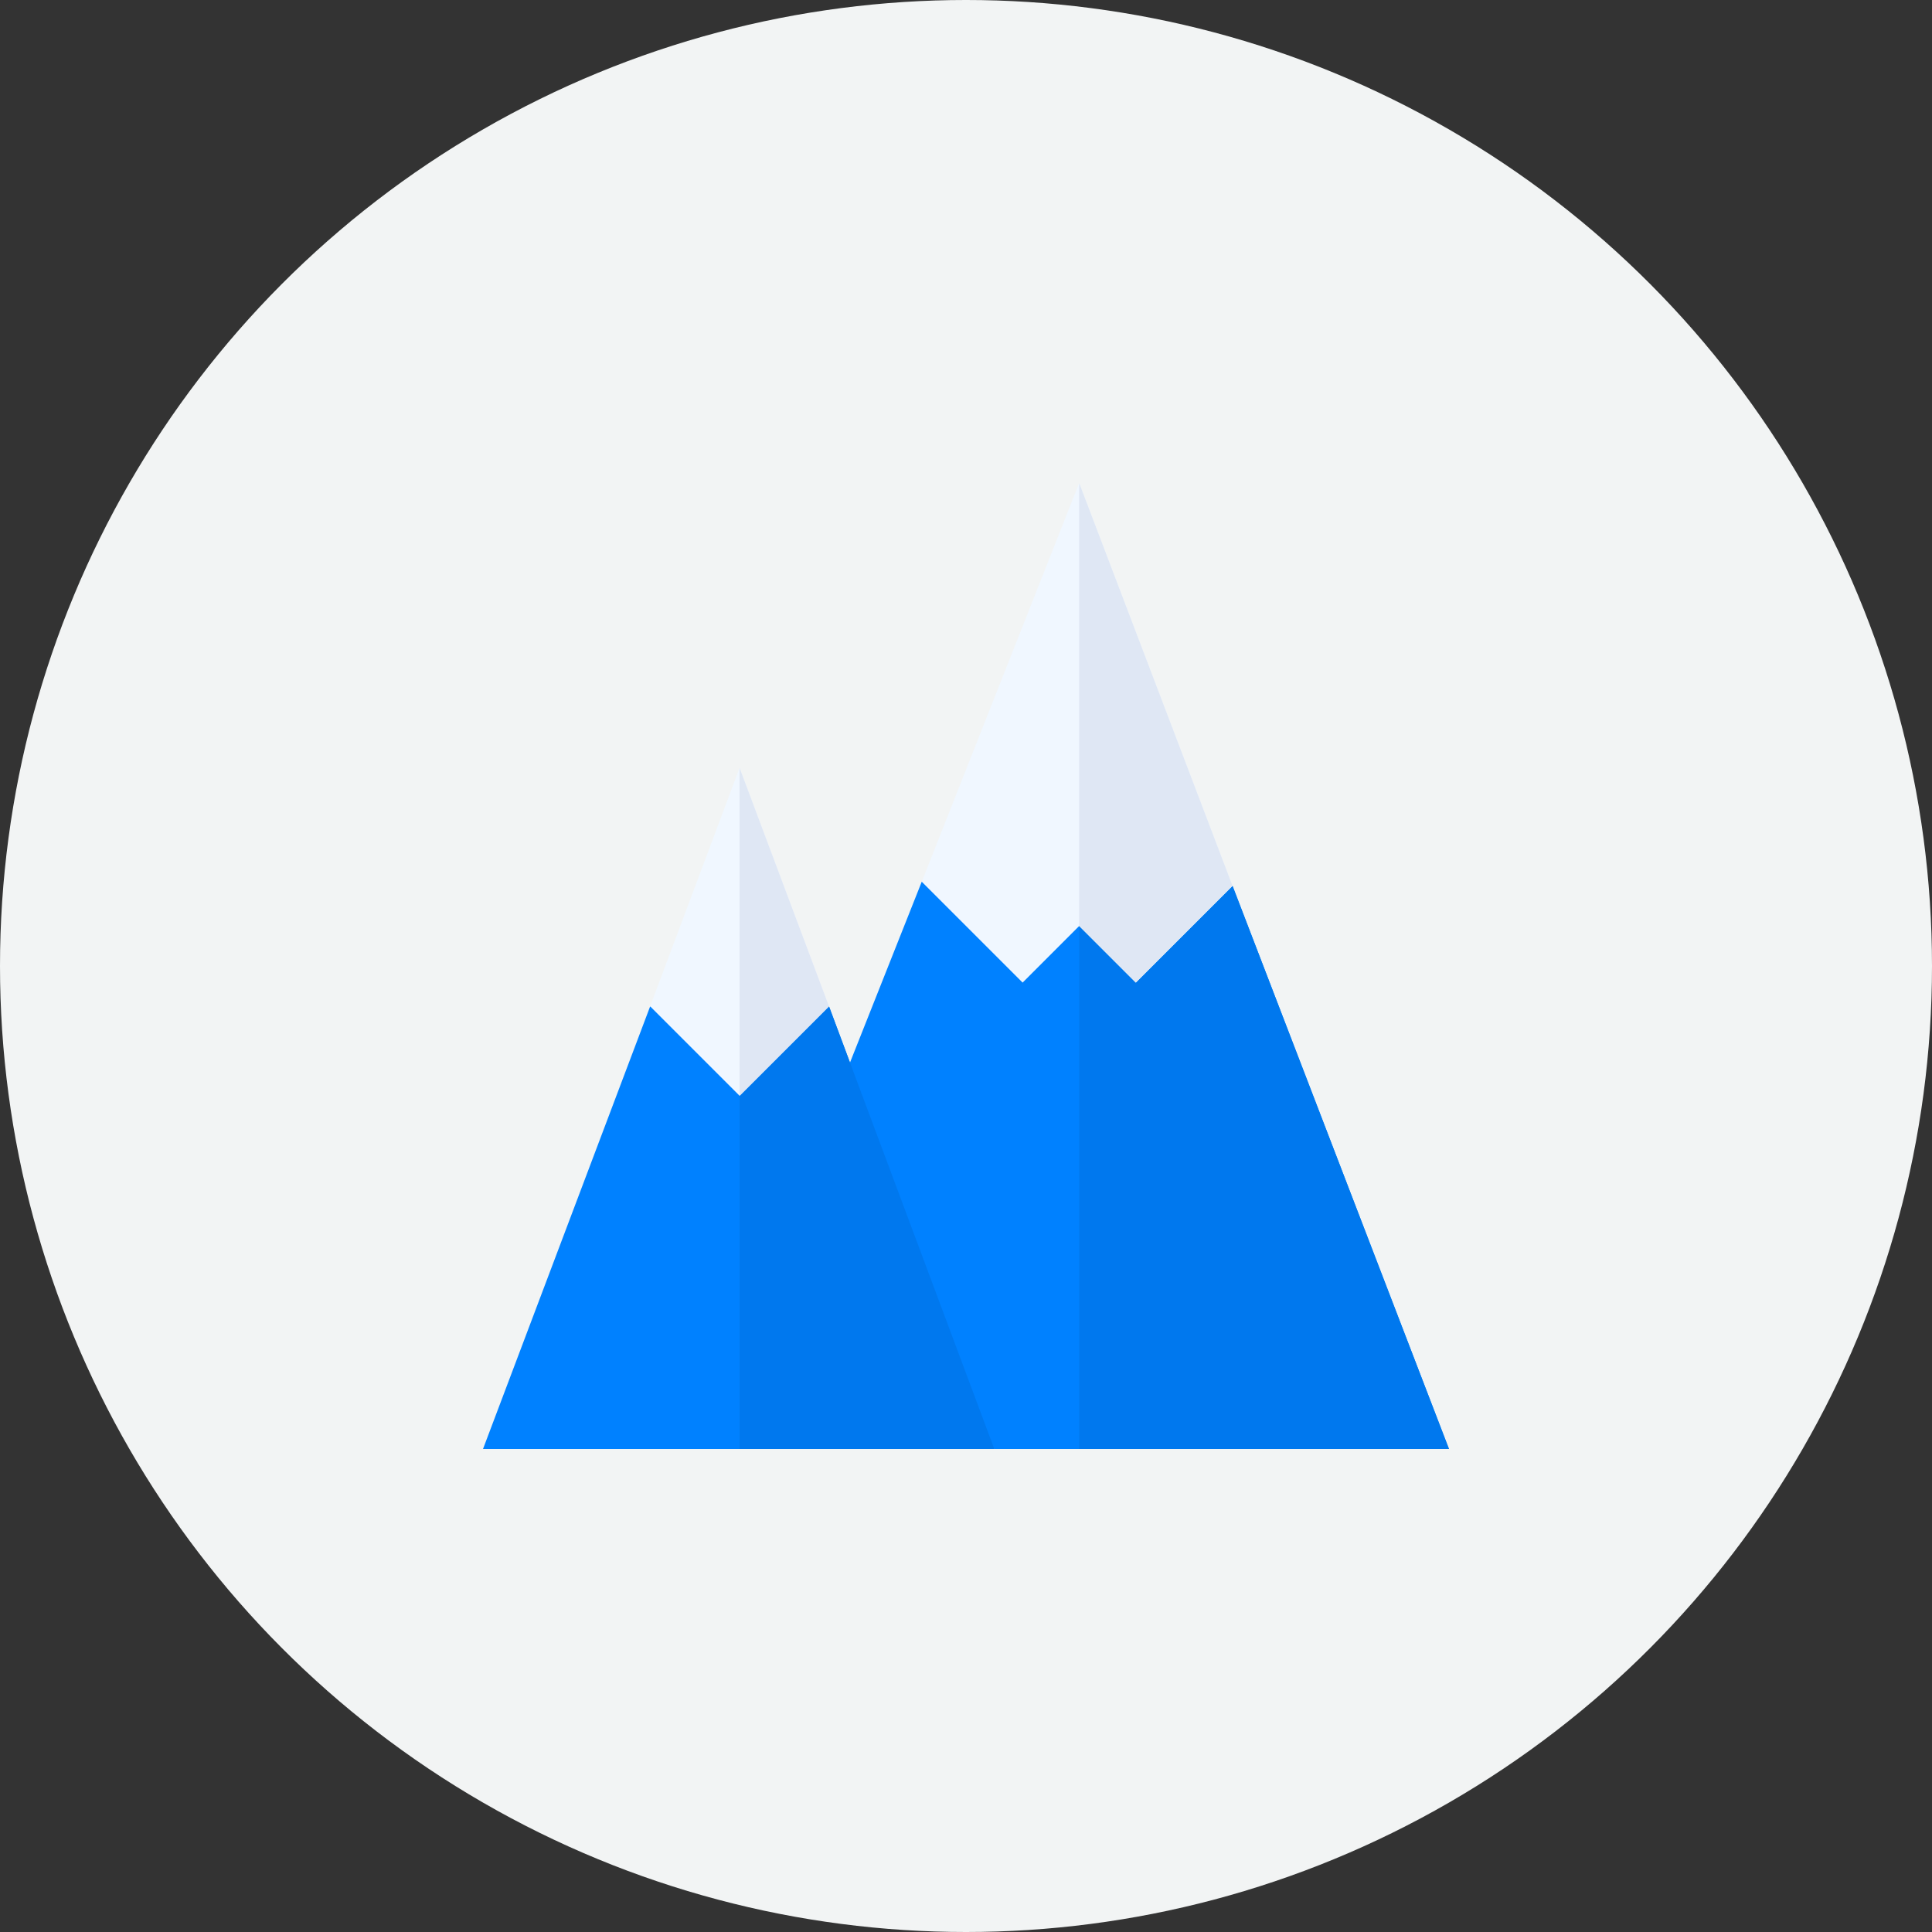
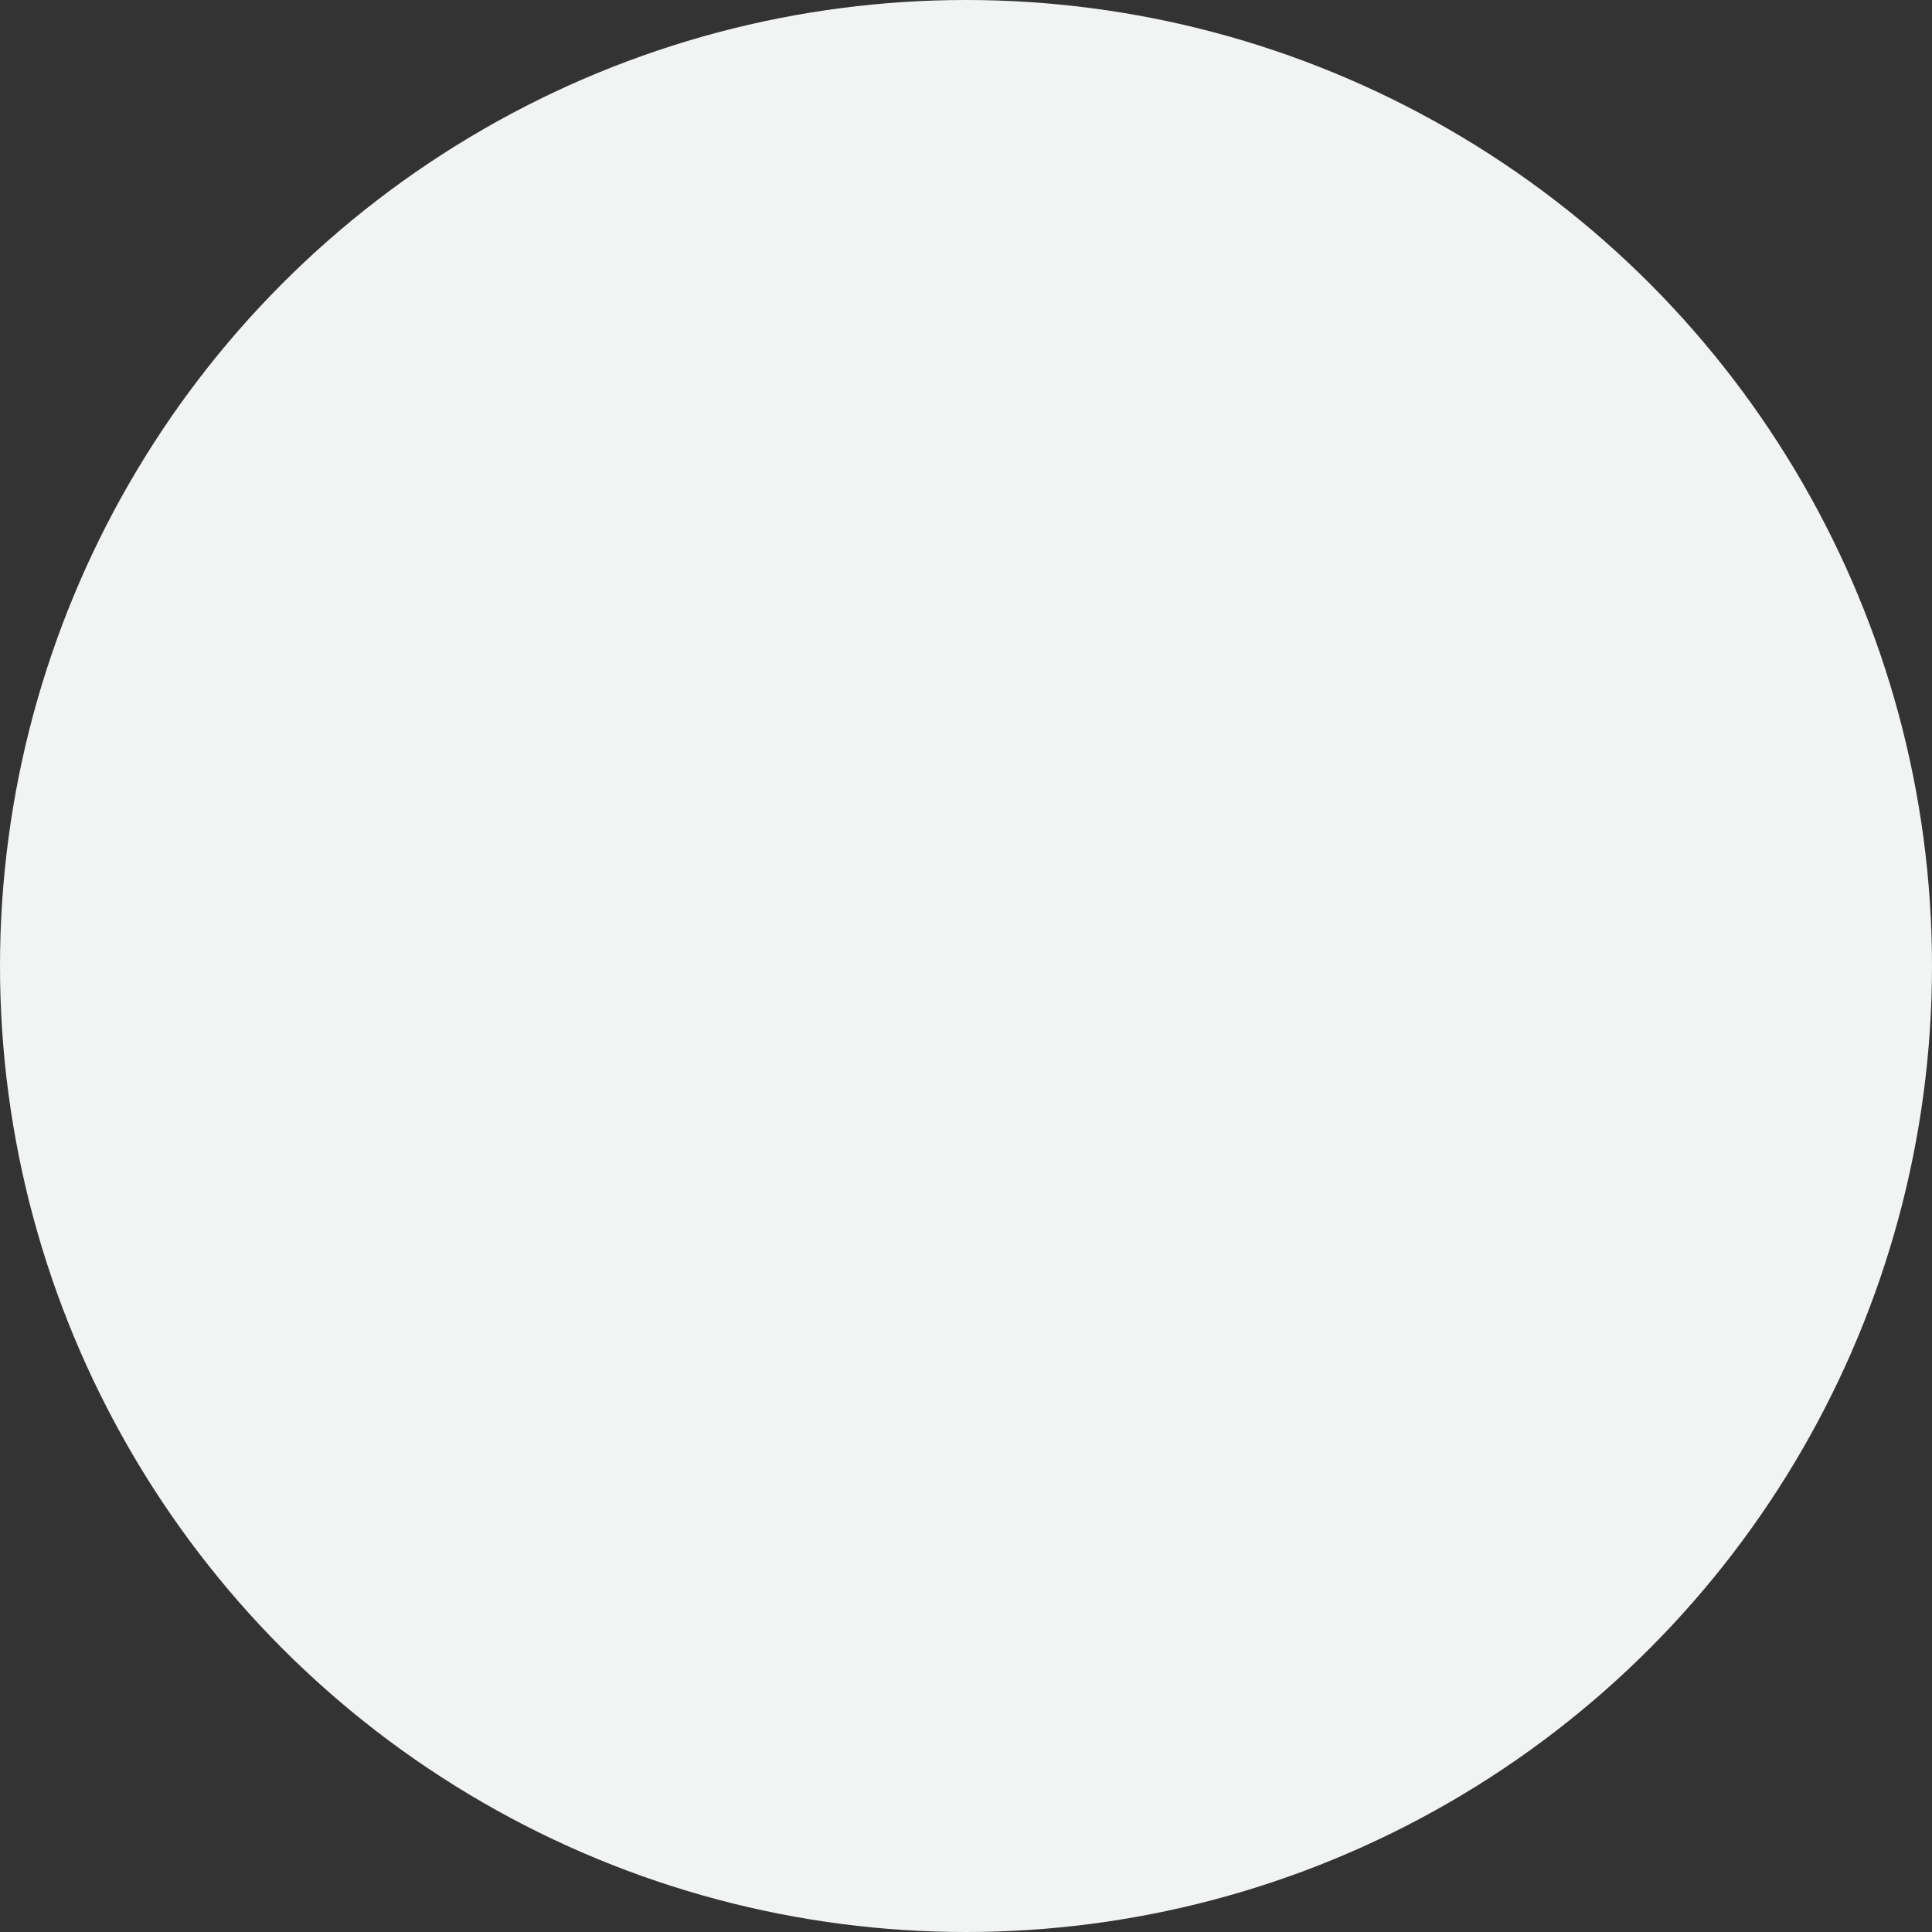
<svg xmlns="http://www.w3.org/2000/svg" width="46" height="46" viewBox="0 0 46 46" fill="none">
  <rect x="0" y="0" width="46" height="46" fill="#333333" stroke="none" />
  <circle cx="23" cy="23" r="23" fill="#F2F4F4" />
  <g clip-path="url(#clip0)">
-     <path d="M29.346 21.092L25.695 19.352L21.946 20.994L19.546 27.043L21.798 33.093L23.674 34.5H25.695H34.5L29.346 21.092Z" fill="#0081FF" />
    <path d="M29.346 21.092L25.695 19.352V34.5H34.5L29.346 21.092Z" fill="#0078EE" />
    <path d="M19.738 23.961L17.609 24.742L15.48 23.961L11.5 34.5H17.609H23.674L19.738 23.961Z" fill="#0081FF" />
-     <path d="M23.674 34.5L19.738 23.961L17.609 24.742V34.5H23.674Z" fill="#0078EE" />
    <path d="M17.609 18.283L15.48 23.961L17.609 26.09L19.738 23.961L17.609 18.283Z" fill="#F0F7FF" />
-     <path d="M17.609 18.283V26.09L19.738 23.961L17.609 18.283Z" fill="#DFE7F4" />
-     <path d="M25.695 11.5L21.947 20.994L24.348 23.395L25.695 22.047L27.043 23.395L29.346 21.092L25.695 11.5Z" fill="#F0F7FF" />
    <path d="M29.346 21.092L25.695 11.5V22.047L27.043 23.395L29.346 21.092Z" fill="#DFE7F4" />
  </g>
  <defs>
    <clipPath id="clip0">
-       <rect width="23" height="23" fill="white" transform="translate(11.5 11.5)" />
-     </clipPath>
+       </clipPath>
  </defs>
</svg>